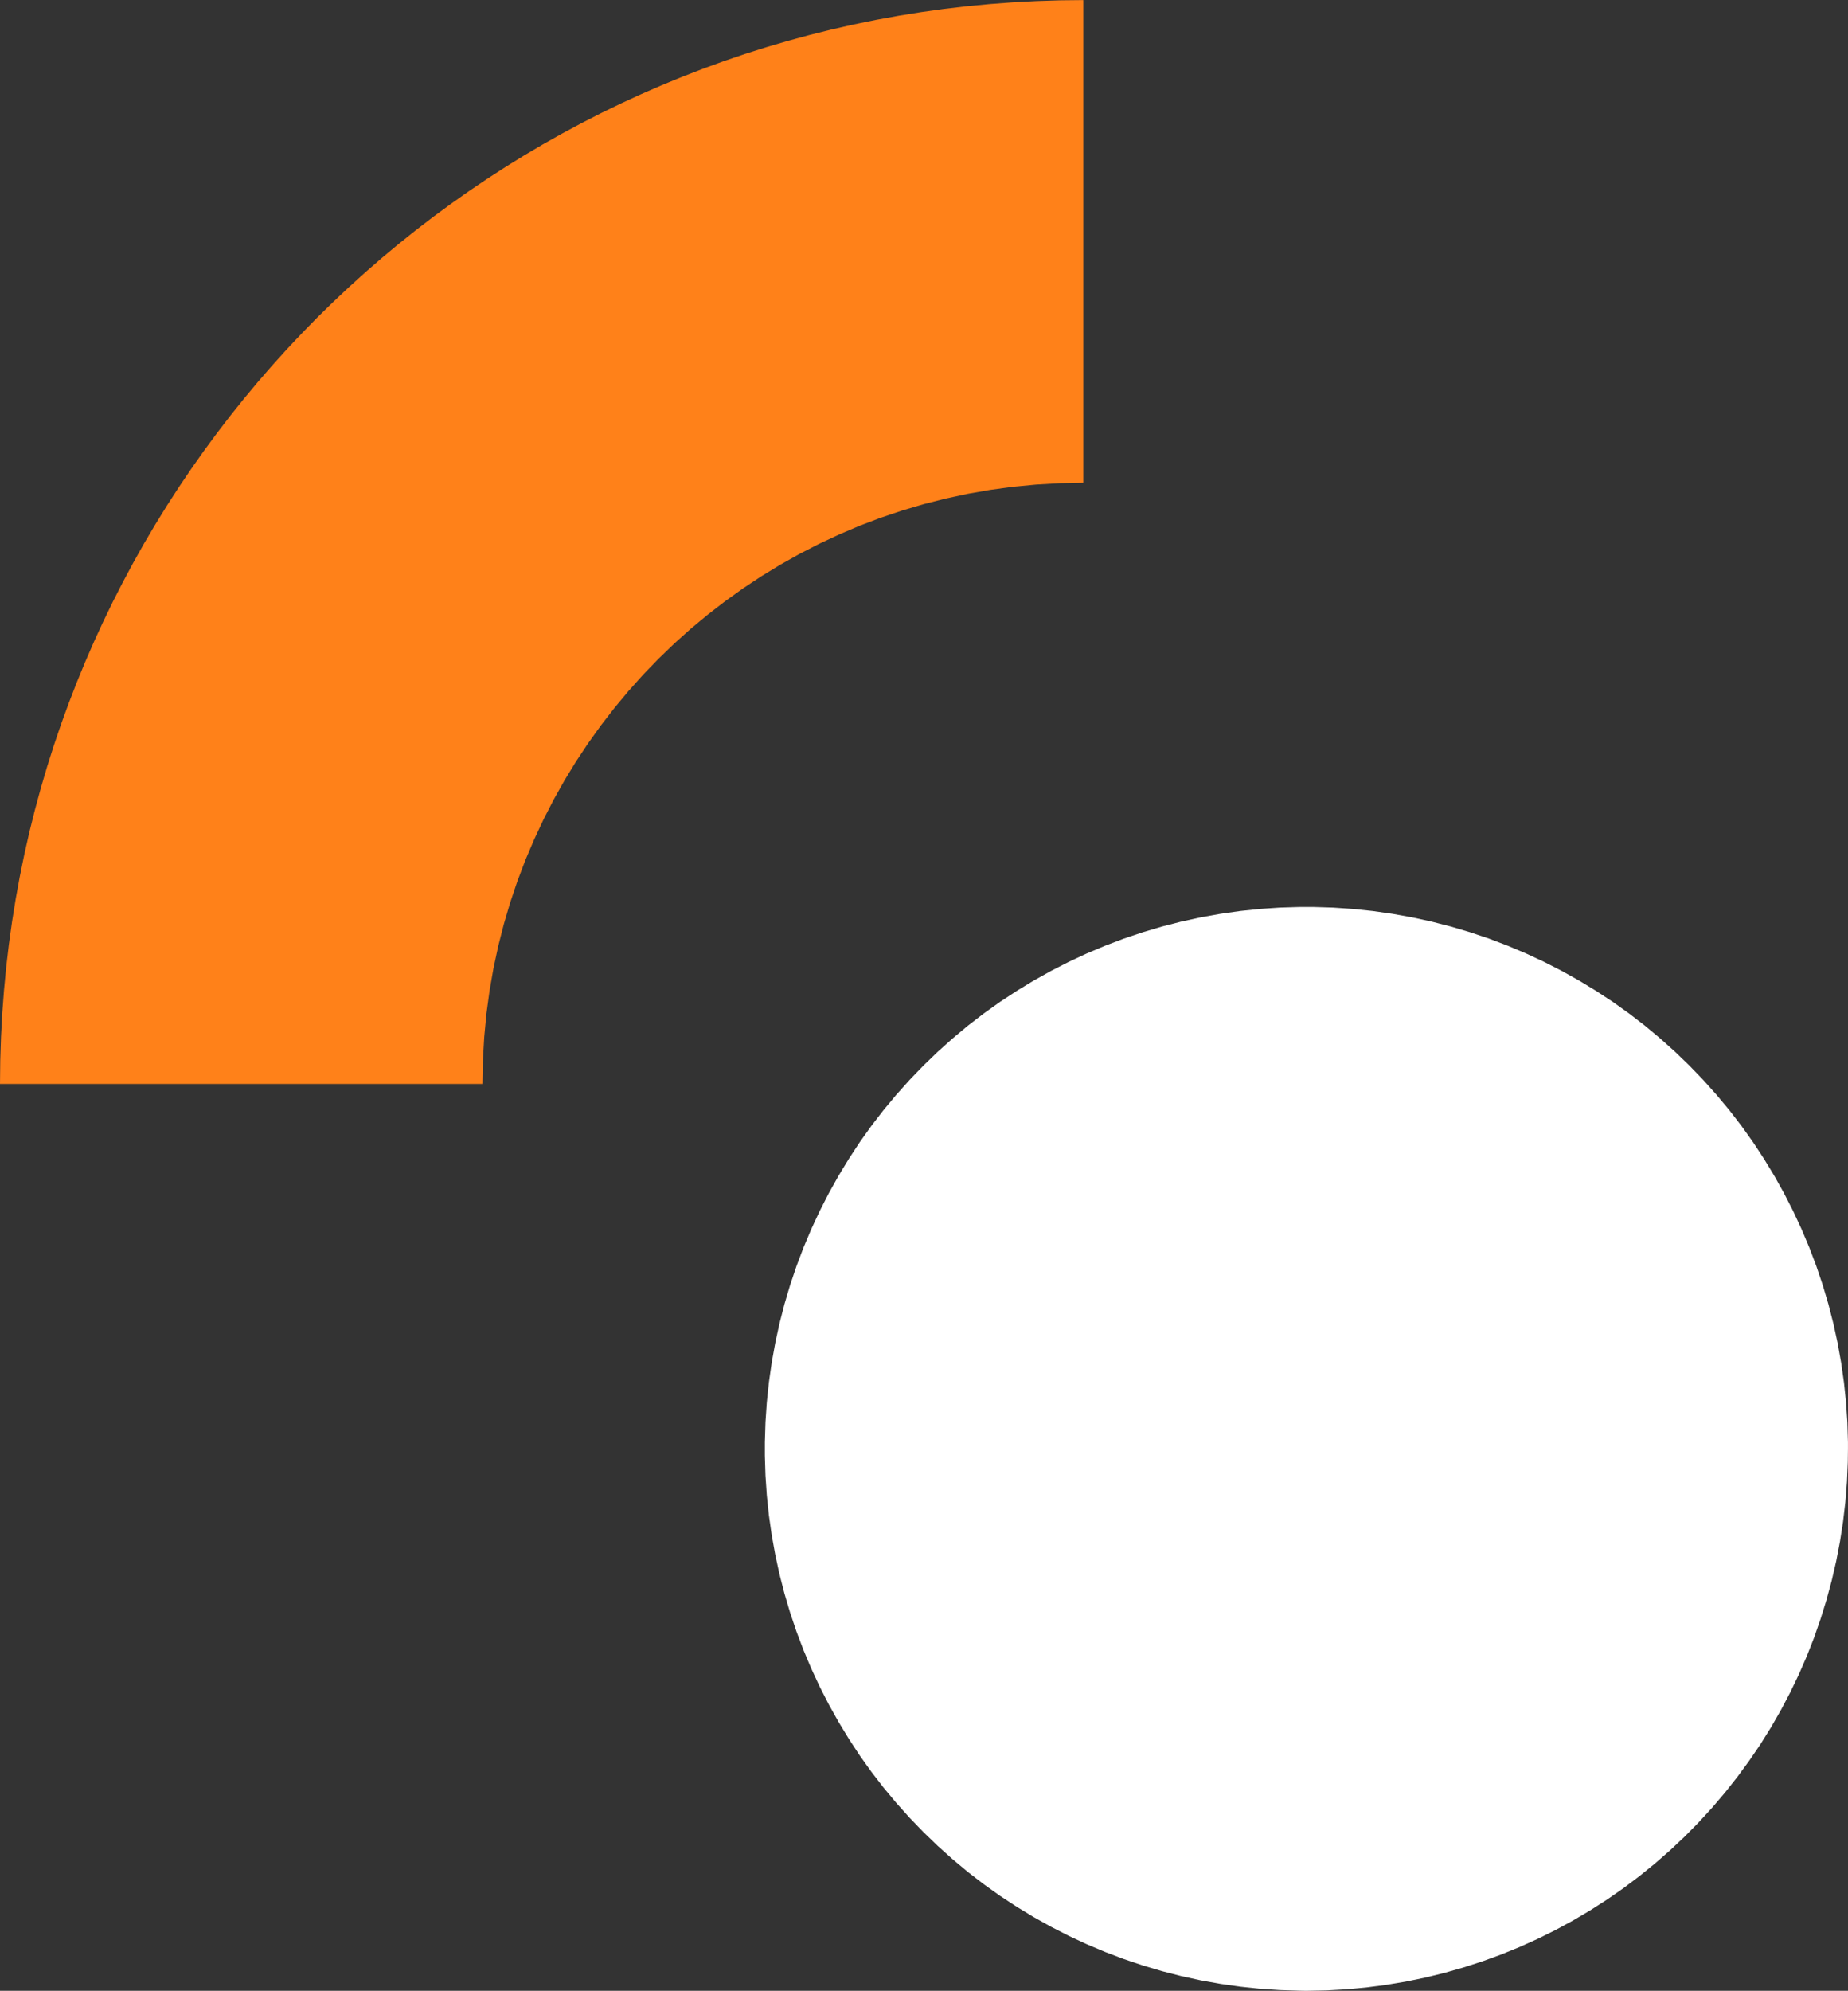
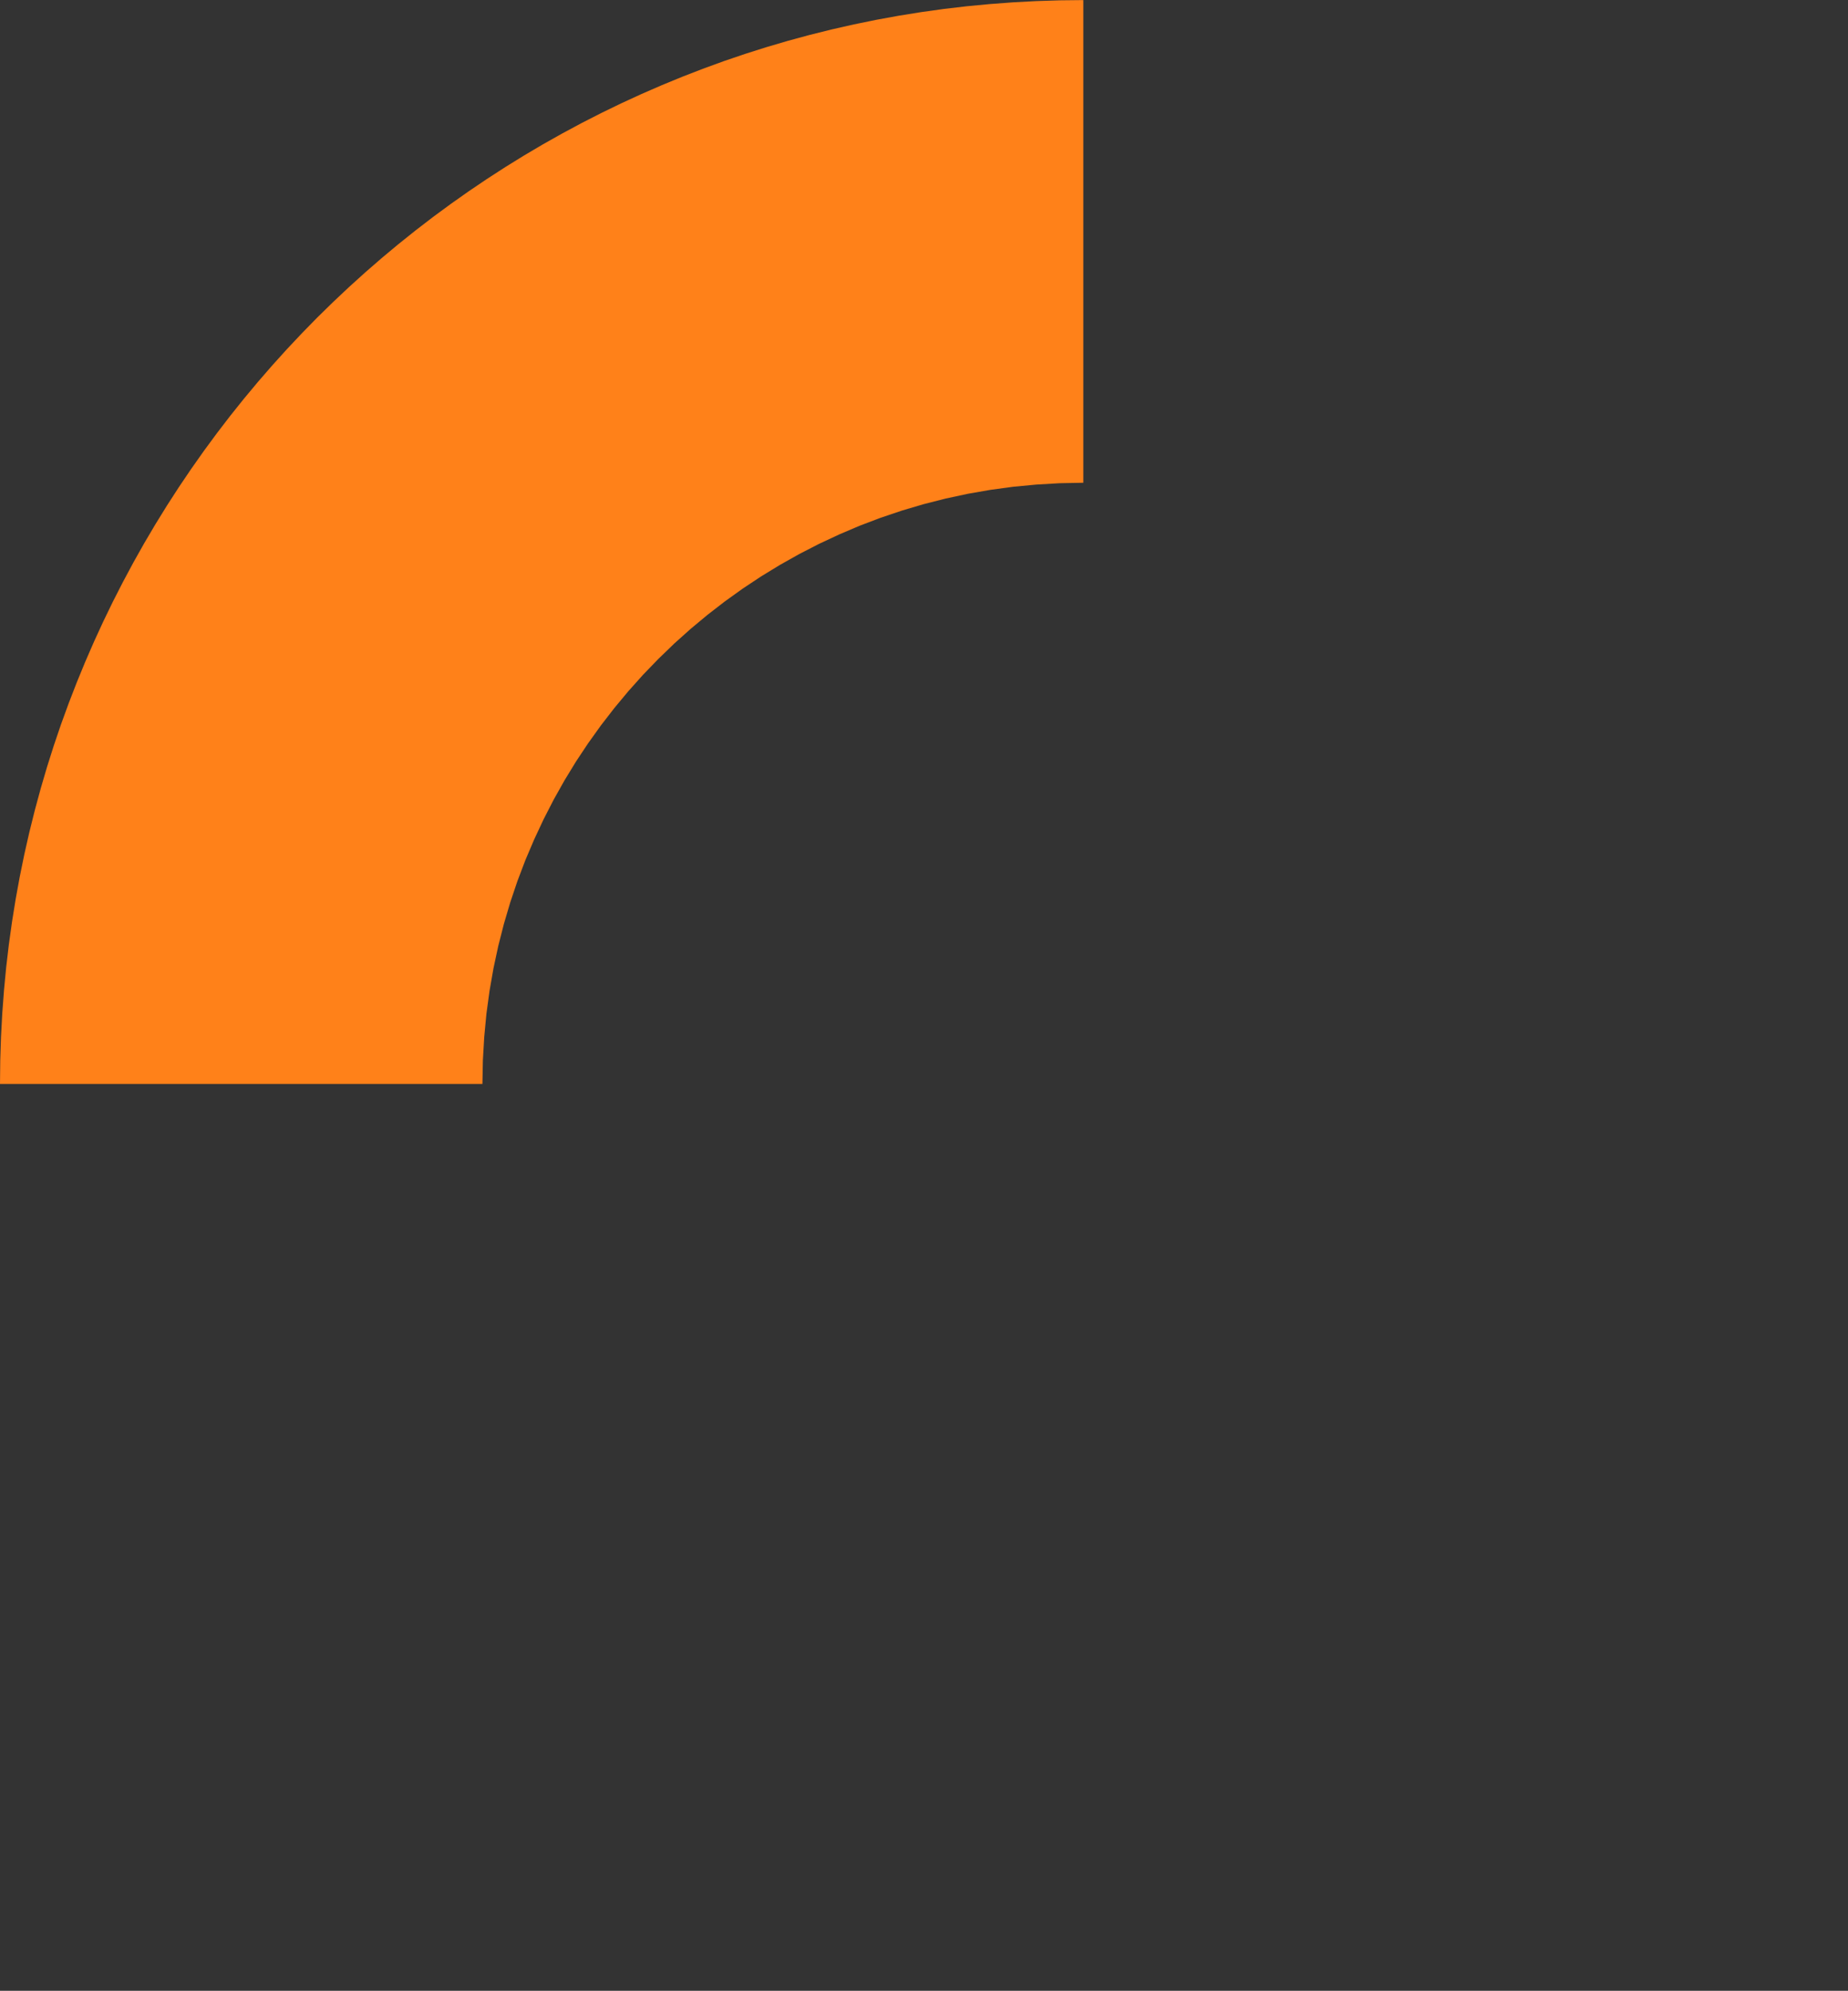
<svg xmlns="http://www.w3.org/2000/svg" width="169.181" height="182.157" viewBox="0 0 169.181 182.157">
  <rect x="0" y="0" width="169.181" height="182.157" fill="#333333" stroke="none" />
  <g id="Grupo_11236" data-name="Grupo 11236" transform="translate(-110 -178.643)">
    <path id="Caminho_5464" data-name="Caminho 5464" d="M489.308,400.5H445.143l.023-2.157.069-2.145.114-2.134.159-2.122.2-2.109.247-2.1.29-2.082.333-2.068.375-2.054.417-2.039.459-2.023.5-2.008.54-1.991.58-1.974.62-1.957.659-1.939.7-1.921.736-1.9.774-1.883.811-1.864.848-1.844.884-1.823.92-1.8.955-1.781.99-1.759,1.025-1.736,1.059-1.713,1.093-1.69,1.126-1.666,1.158-1.642,1.19-1.617,1.222-1.592,1.253-1.566,1.284-1.54,1.315-1.514,1.344-1.487,1.374-1.459,1.4-1.431,1.431-1.4,1.459-1.374,1.487-1.344,1.514-1.315,1.54-1.284,1.566-1.253,1.592-1.222,1.617-1.19,1.642-1.158,1.666-1.126,1.69-1.093,1.713-1.059,1.736-1.025,1.759-.99,1.781-.956,1.8-.92,1.823-.884,1.844-.848,1.864-.811,1.883-.774,1.9-.736,1.921-.7,1.939-.659,1.957-.62,1.974-.58,1.991-.54,2.008-.5,2.023-.459,2.039-.417,2.054-.375,2.068-.333,2.082-.29,2.1-.247,2.109-.2,2.122-.159,2.134-.114,2.146-.069,2.157-.023v44.164l-2.16.042-2.139.124-2.117.2-2.092.284-2.067.361-2.039.438-2.011.512-1.98.585-1.949.657-1.915.727-1.88.8-1.844.862-1.806.928-1.767.992-1.726,1.054-1.683,1.115-1.639,1.174-1.594,1.232-1.547,1.288-1.5,1.343-1.448,1.4-1.4,1.448-1.343,1.5-1.288,1.547-1.232,1.594-1.174,1.639L497.873,371l-1.054,1.726-.992,1.767L494.9,376.3l-.862,1.844-.8,1.88-.727,1.915-.657,1.949-.585,1.981-.512,2.011-.438,2.039-.361,2.067-.284,2.092-.2,2.117-.124,2.139-.042,2.16Z" transform="translate(-335.143 -122.674)" fill="#ff8119" fill-rule="evenodd" />
-     <path id="Caminho_5467" data-name="Caminho 5467" d="M713.467,400.548l1.825-.034,1.823-.1,1.818-.168,1.81-.235,1.8-.3,1.788-.367,1.774-.433,1.756-.5,1.737-.562,1.715-.626,1.691-.688,1.664-.75,1.636-.811,1.6-.87,1.572-.929,1.536-.986,1.5-1.042,1.46-1.1,1.418-1.15,1.375-1.2,1.33-1.251,1.283-1.3,1.234-1.345,1.184-1.39,1.132-1.432,1.079-1.473L755.035,378l.967-1.548.91-1.583.851-1.615.791-1.646.73-1.673.667-1.7.6-1.723.541-1.744.476-1.762.411-1.779.345-1.793.279-1.8.212-1.813.146-1.82.078-1.824.015-1.217,0-.609L763,348.525l-.123-1.821-.19-1.816-.257-1.808-.323-1.8-.389-1.784-.454-1.768-.519-1.75-.583-1.73-.647-1.707-.709-1.682-.771-1.655-.831-1.626-.89-1.594-.948-1.56-1-1.524-1.06-1.486-1.114-1.446-1.167-1.4-1.218-1.36-1.267-1.314-1.314-1.267-1.36-1.218-1.4-1.167-1.446-1.114-1.486-1.06-1.524-1-1.56-.948-1.594-.89-1.626-.831-1.655-.77-1.682-.709-1.707-.647-1.73-.583-1.75-.519-1.768-.454-1.784-.389-1.8-.323-1.807-.257-1.816-.19-1.821-.123-1.825-.056-.609,0-.609,0-1.825.056-1.821.123-1.816.19-1.808.257-1.8.323-1.784.389-1.768.454-1.75.519-1.73.583-1.707.647-1.682.709-1.655.77-1.626.831-1.594.89-1.56.948-1.524,1-1.486,1.06-1.446,1.114-1.4,1.167-1.36,1.218-1.314,1.267-1.267,1.314-1.218,1.36-1.167,1.4-1.114,1.446-1.06,1.486-1,1.524-.948,1.56-.89,1.594-.831,1.626-.77,1.655-.709,1.682-.646,1.707-.583,1.73-.519,1.75-.454,1.768-.389,1.784-.323,1.8-.257,1.808-.19,1.816-.123,1.821-.056,1.825,0,.609,0,.609.056,1.825.123,1.821.19,1.816.257,1.808.323,1.8.389,1.784.454,1.768.519,1.75.583,1.73.646,1.707.709,1.682.77,1.655.831,1.626.89,1.594.948,1.56,1,1.524,1.06,1.486,1.114,1.446,1.167,1.4,1.218,1.36,1.267,1.314,1.314,1.267,1.36,1.218,1.4,1.167,1.446,1.114,1.486,1.06,1.524,1,1.56.948,1.594.89,1.626.831,1.655.77,1.682.709,1.707.646,1.73.583,1.75.519,1.768.454,1.784.389,1.8.323,1.808.257,1.816.19,1.821.123,1.825.056Z" transform="translate(-483.876 -39.748)" fill="#fff" fill-rule="evenodd" />
  </g>
</svg>